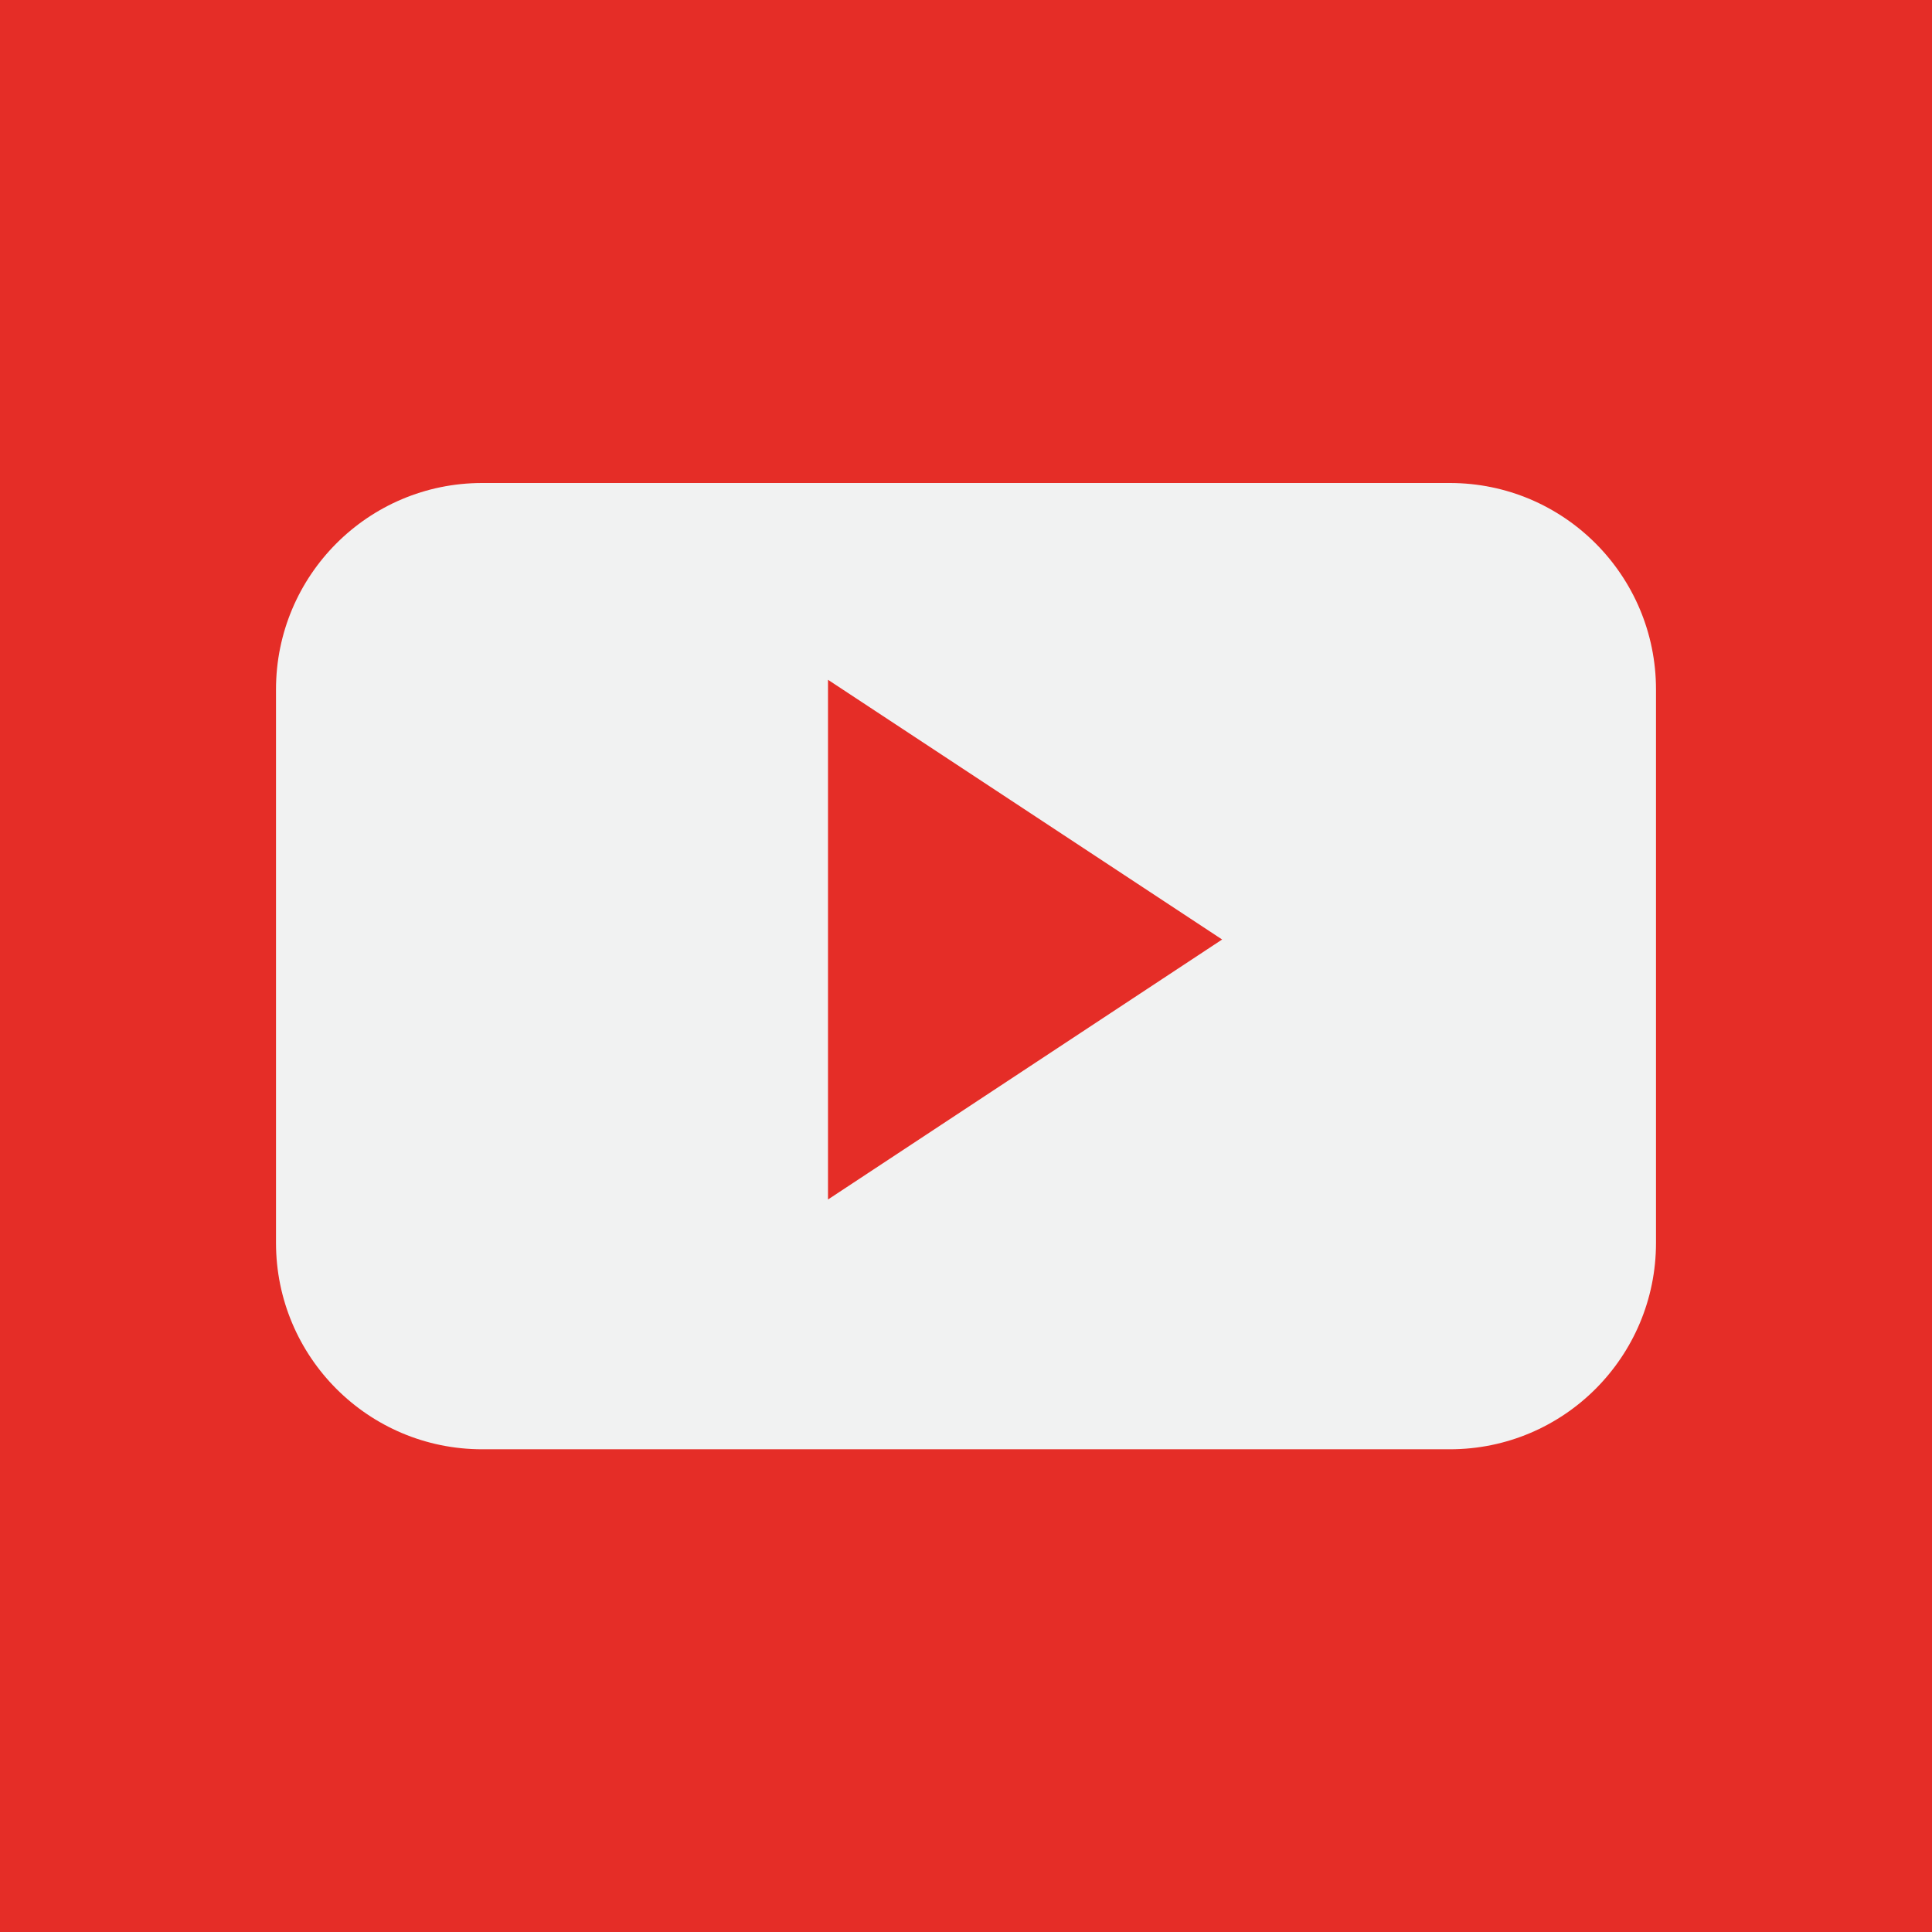
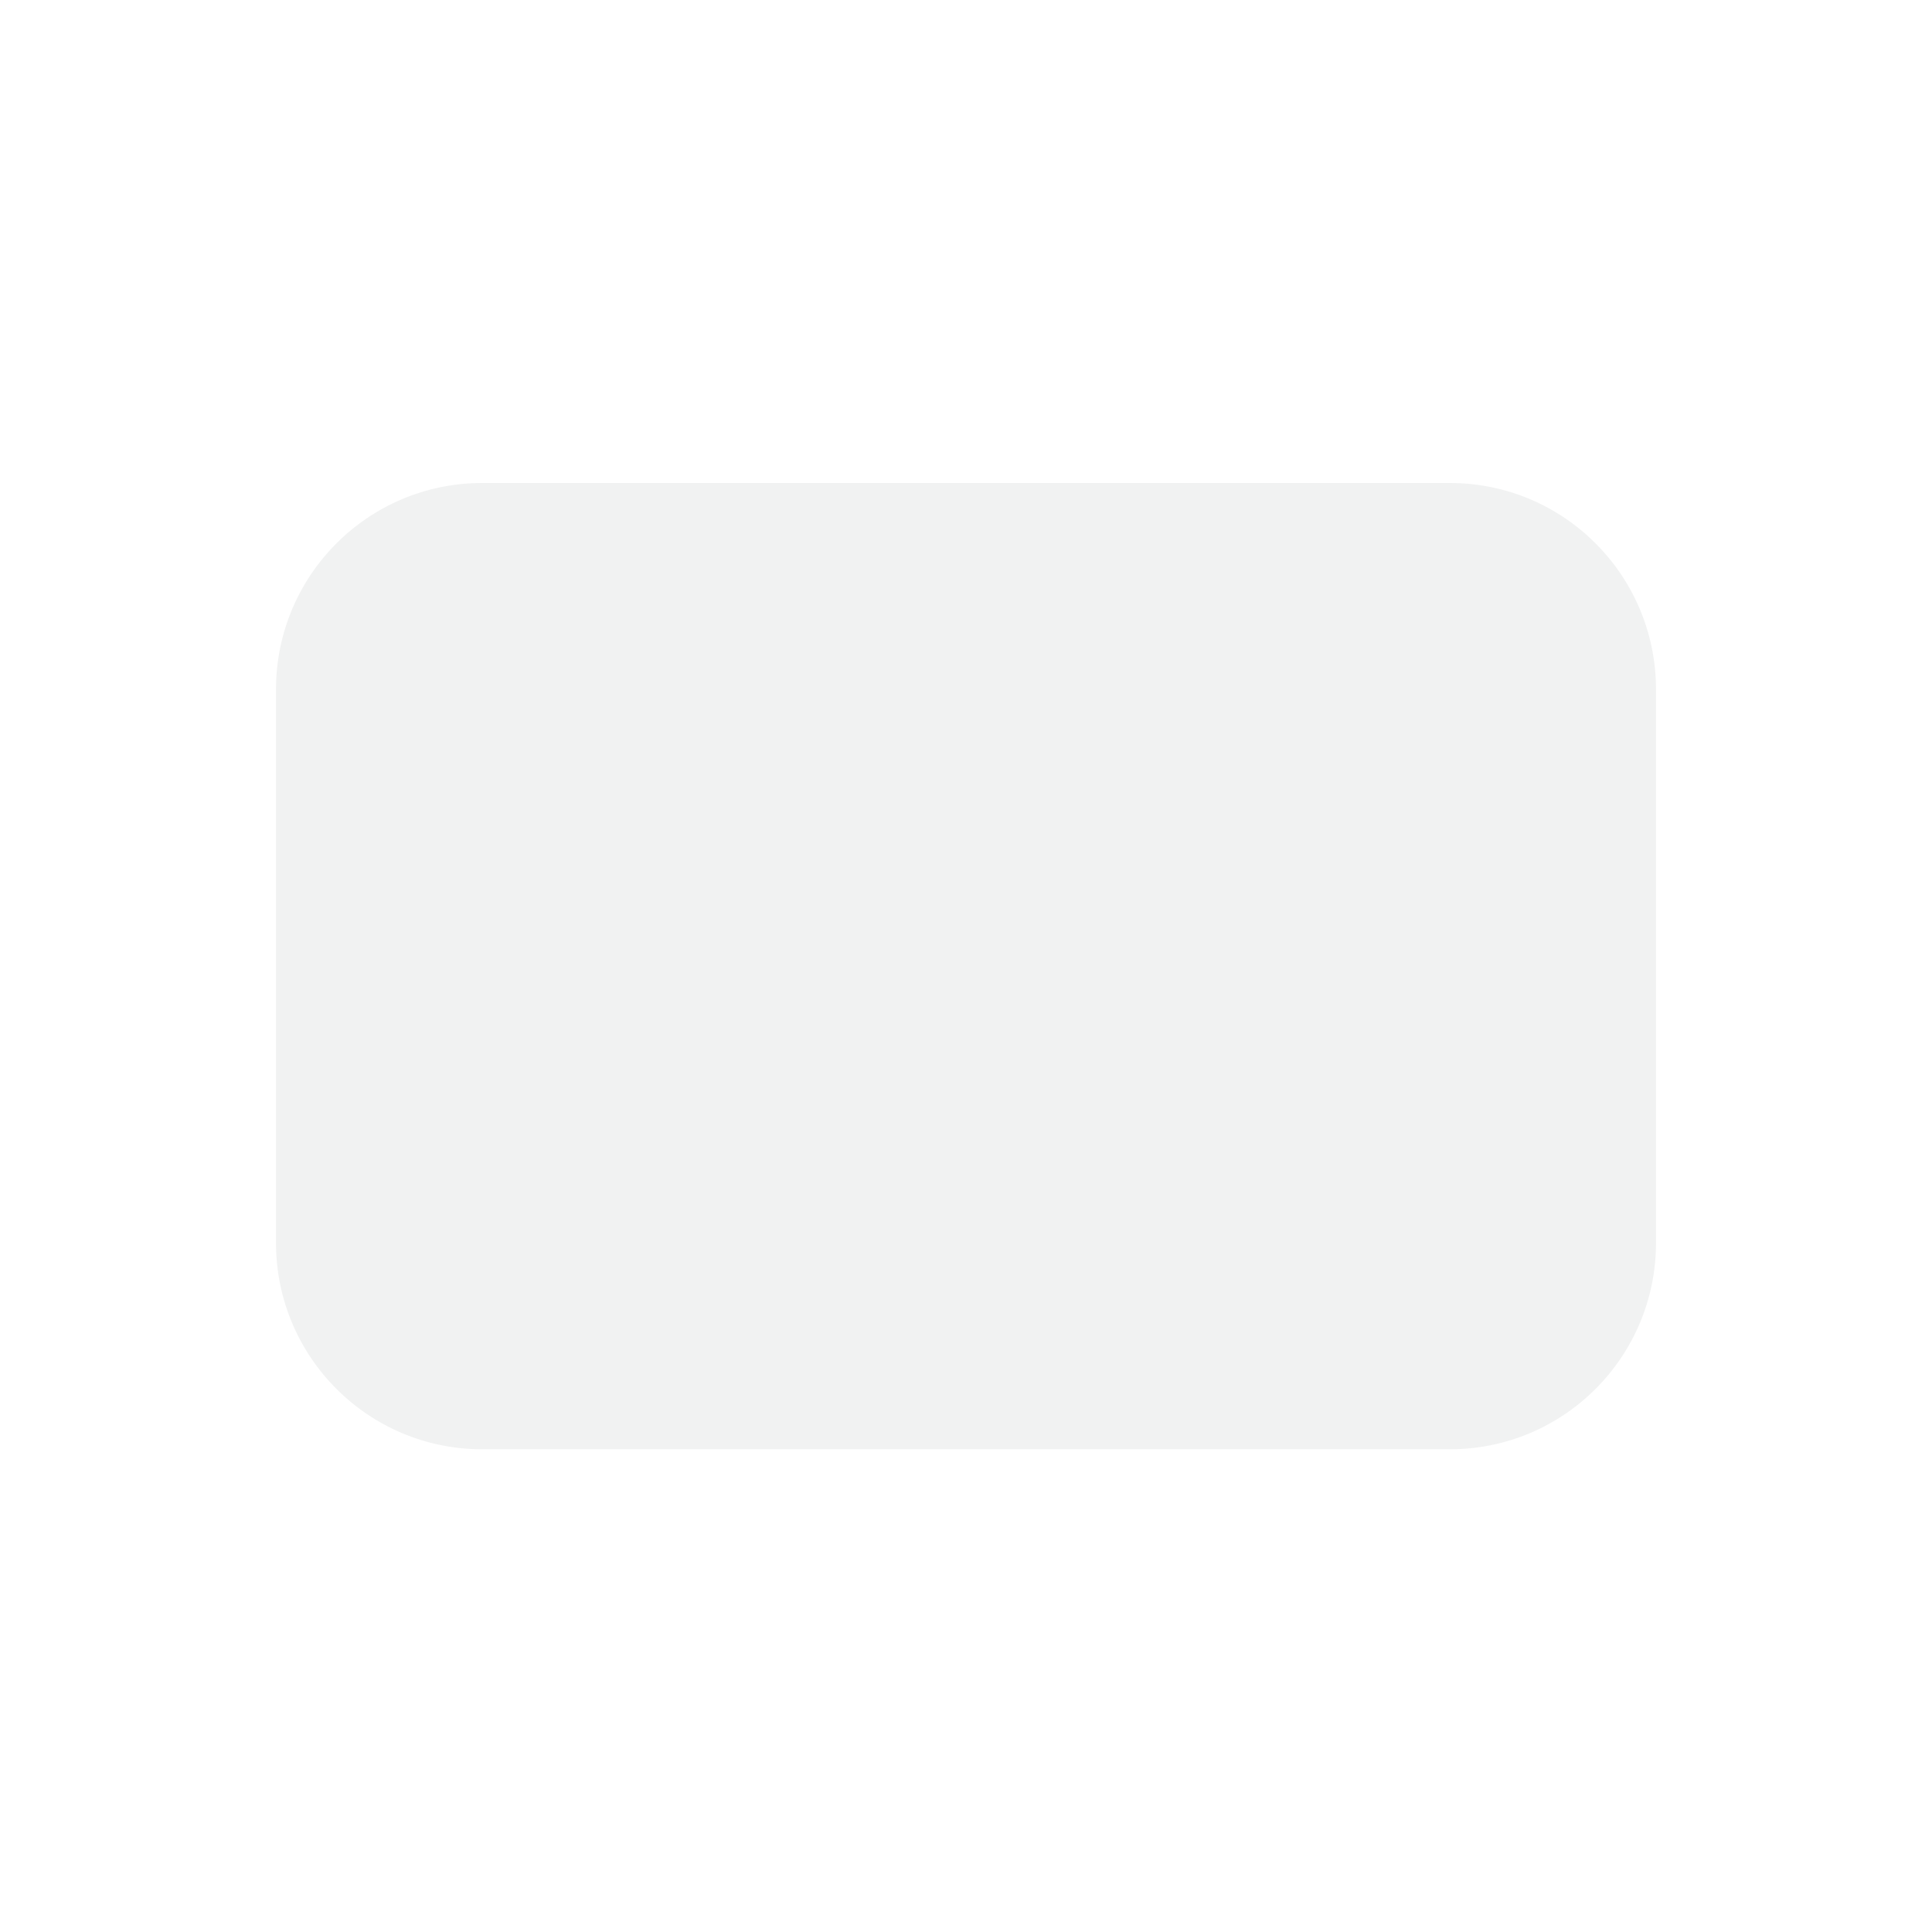
<svg xmlns="http://www.w3.org/2000/svg" id="Livello_1" data-name="Livello 1" viewBox="0 0 70 70">
-   <rect width="70" height="70" style="fill: #e52d27; stroke-width: 0px;" />
-   <path d="M60,24.98c0-4.13-3.34-7.48-7.47-7.48H17.47c-4.13,0-7.47,3.35-7.47,7.48v20.05c0,4.13,3.34,7.48,7.47,7.48h35.06c4.13,0,7.47-3.35,7.47-7.48v-20.05ZM30,43.46v-18.83l14.28,9.41-14.28,9.42ZM30,43.46" style="fill: #f1f2f2; fill-rule: evenodd; stroke-width: 0px;" />
+   <path d="M60,24.98c0-4.13-3.34-7.48-7.47-7.48H17.47c-4.13,0-7.47,3.35-7.47,7.48v20.05c0,4.13,3.34,7.48,7.47,7.48h35.06c4.13,0,7.47-3.35,7.47-7.48v-20.05ZM30,43.46v-18.83ZM30,43.46" style="fill: #f1f2f2; fill-rule: evenodd; stroke-width: 0px;" />
</svg>